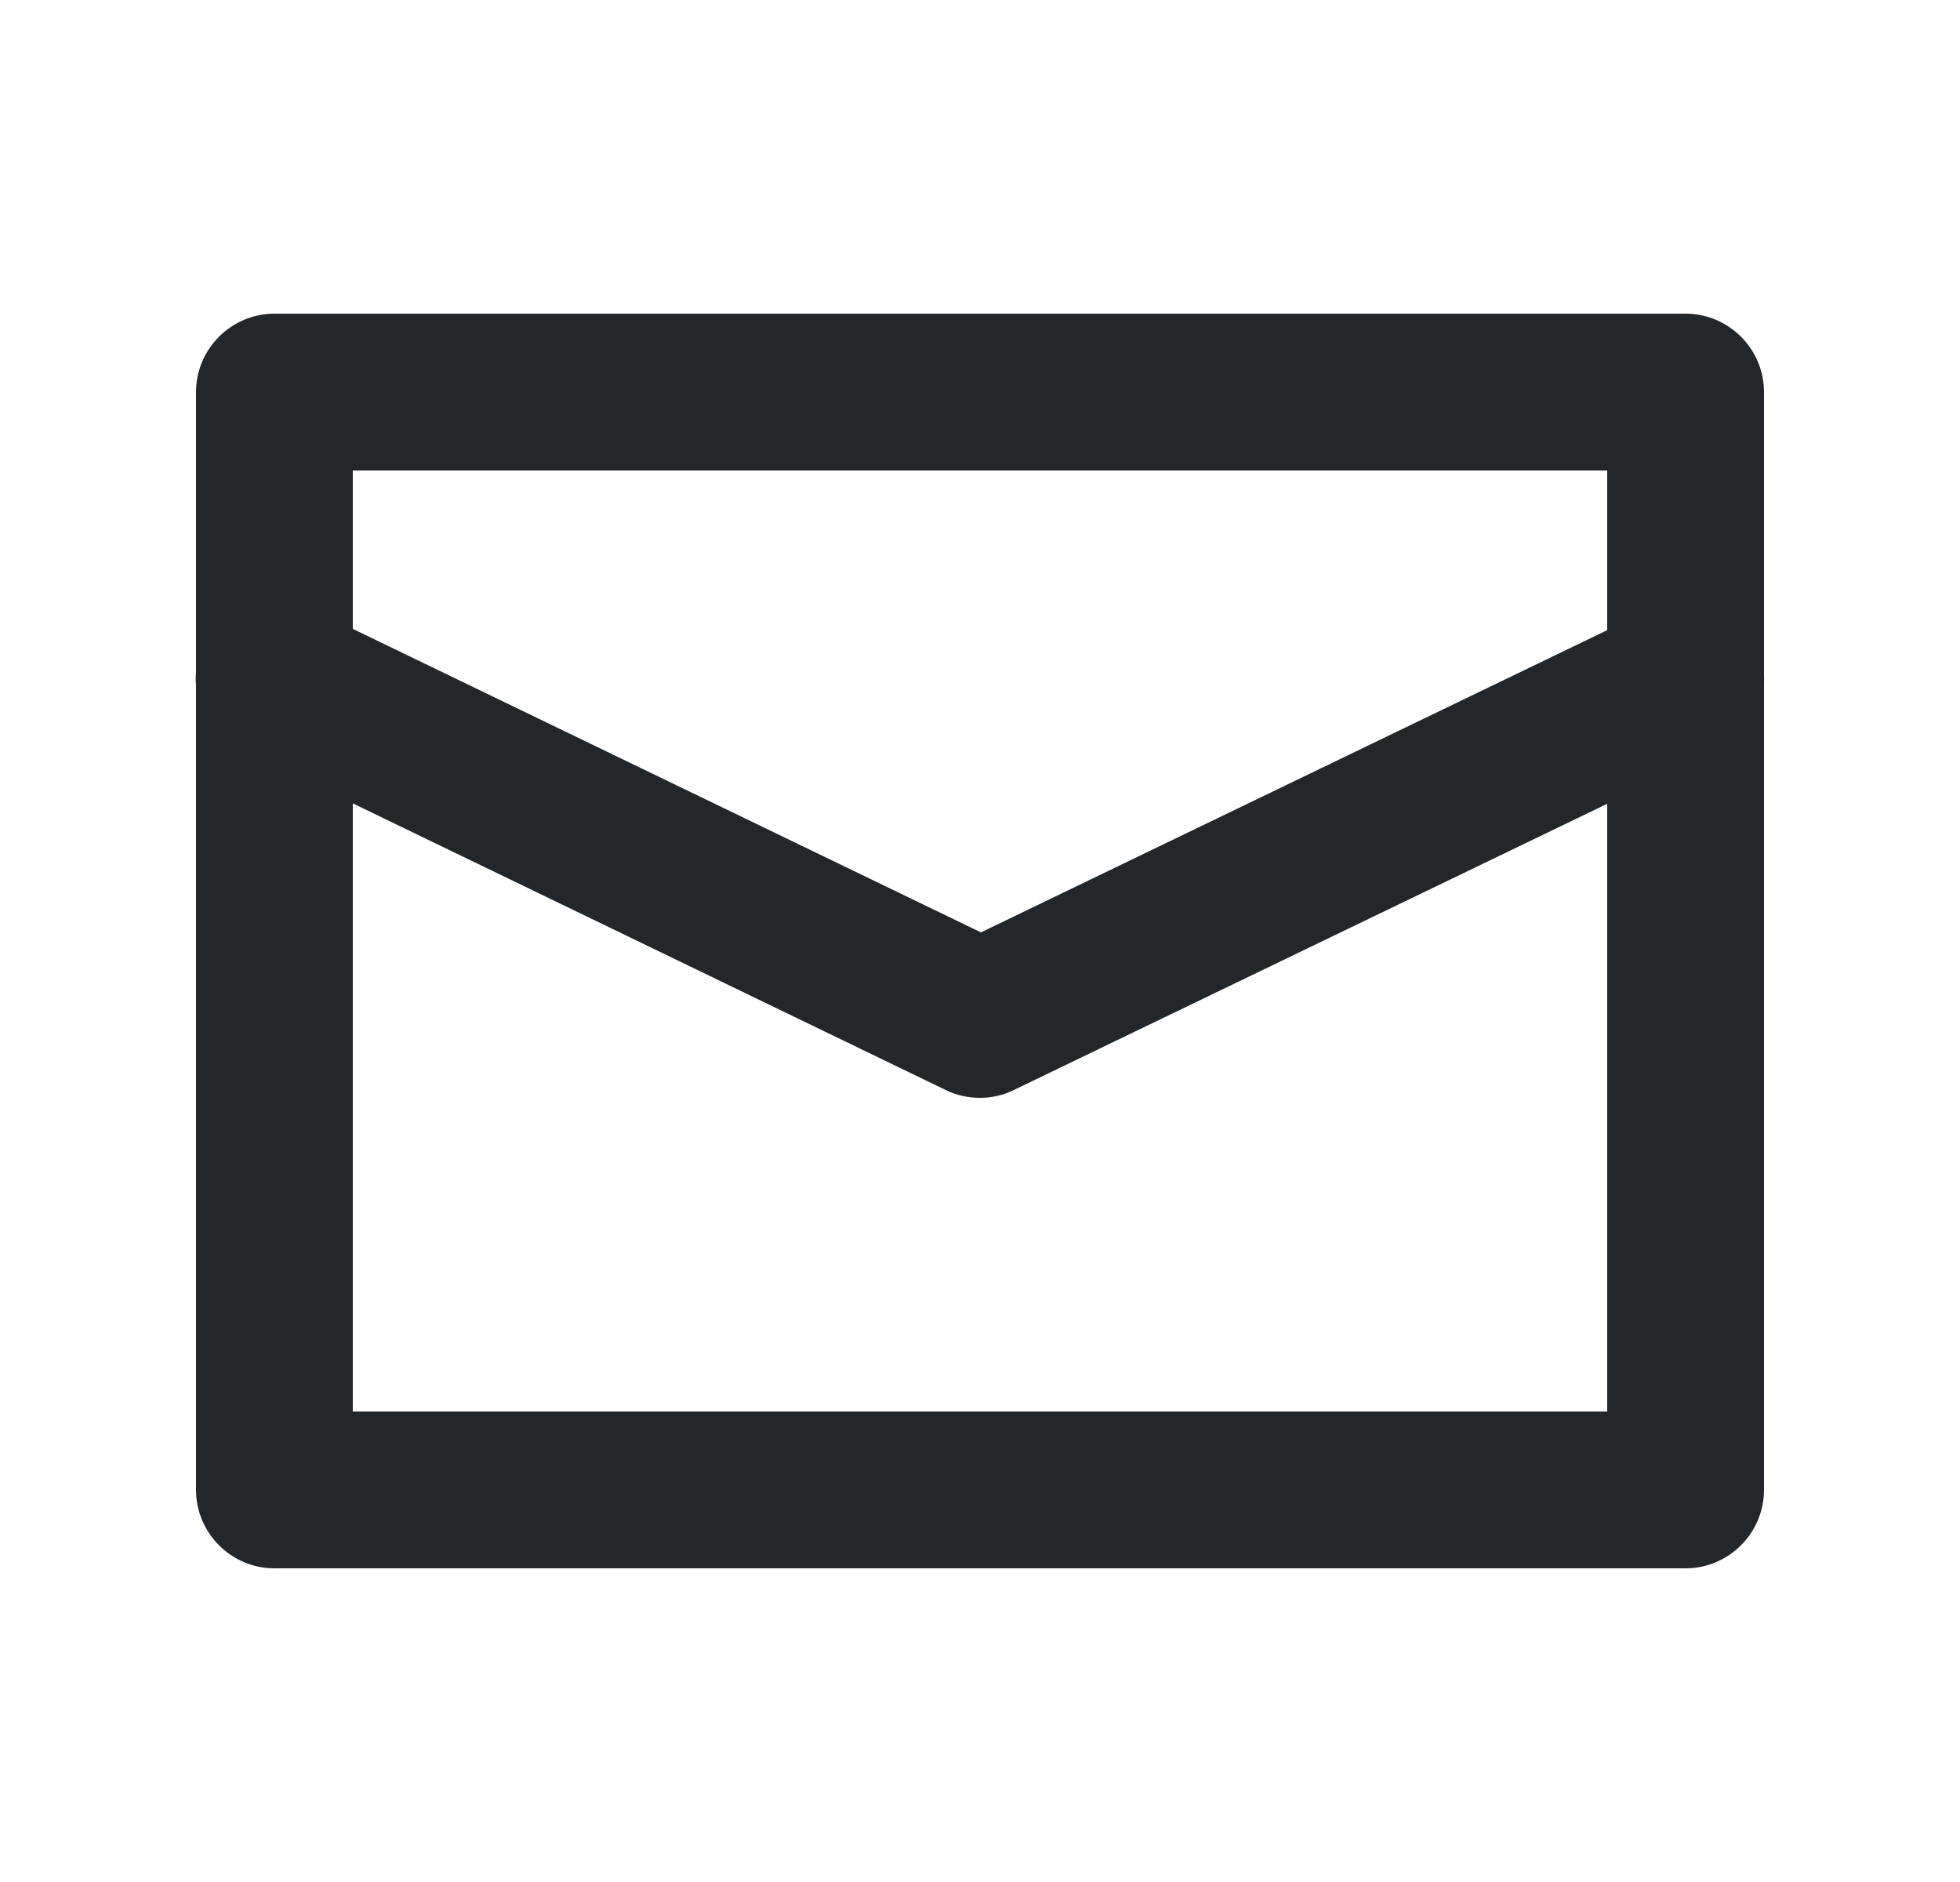
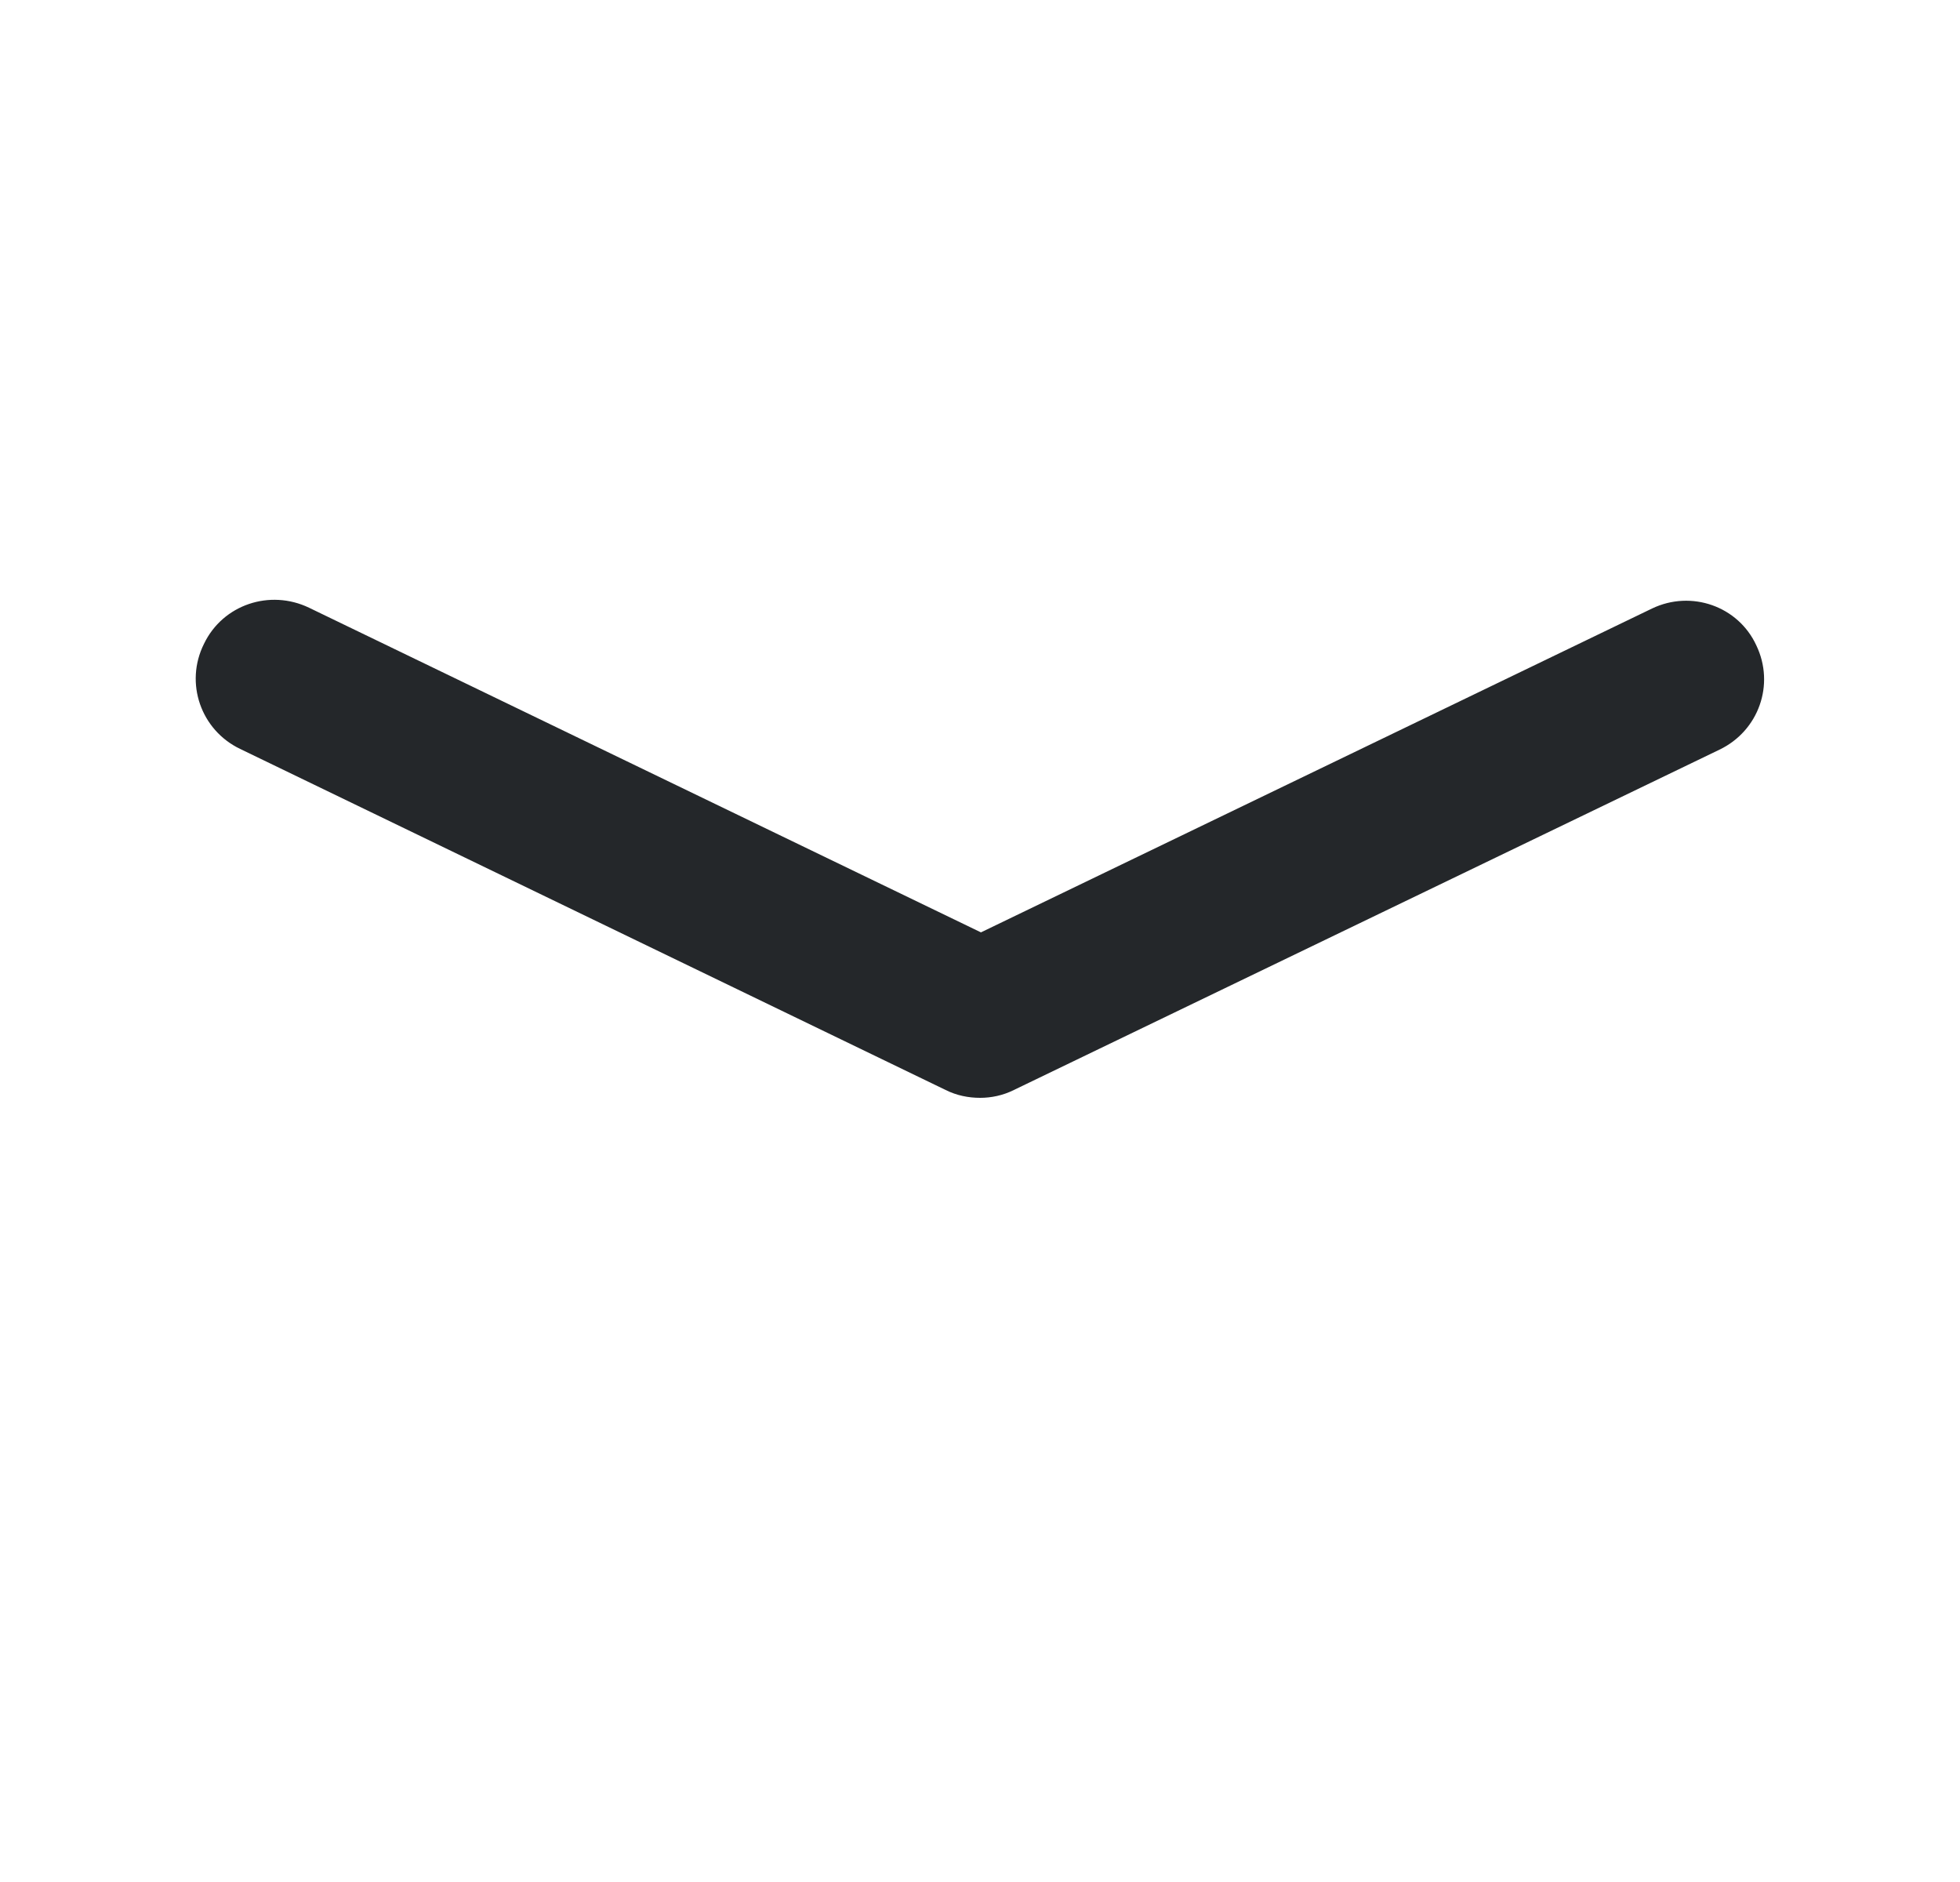
<svg xmlns="http://www.w3.org/2000/svg" fill="none" height="24" viewBox="0 0 25 24" width="25">
  <clipPath id="a">
    <path d="m.5 0h24v24h-24z" />
  </clipPath>
  <g clip-path="url(#a)" fill="#24272a">
-     <path d="m21.5 20h-18c-.55 0-1-.45-1-1v-14c0-.55.45-1 1-1h18c.55 0 1 .45 1 1v14c0 .55-.45 1-1 1zm-17-2h16v-12h-16z" />
    <path d="m12.502 14c-.15 0-.3-.03-.44-.1l-9-4.35c-.5-.24-.71-.84-.46-1.34.24-.5.84-.7 1.34-.46l8.57 4.14 8.56-4.13c.5-.24 1.1-.03 1.33.47.24.5.03 1.09-.47 1.33l-9 4.34c-.14.07-.29.1-.43.1z" />
  </g>
</svg>